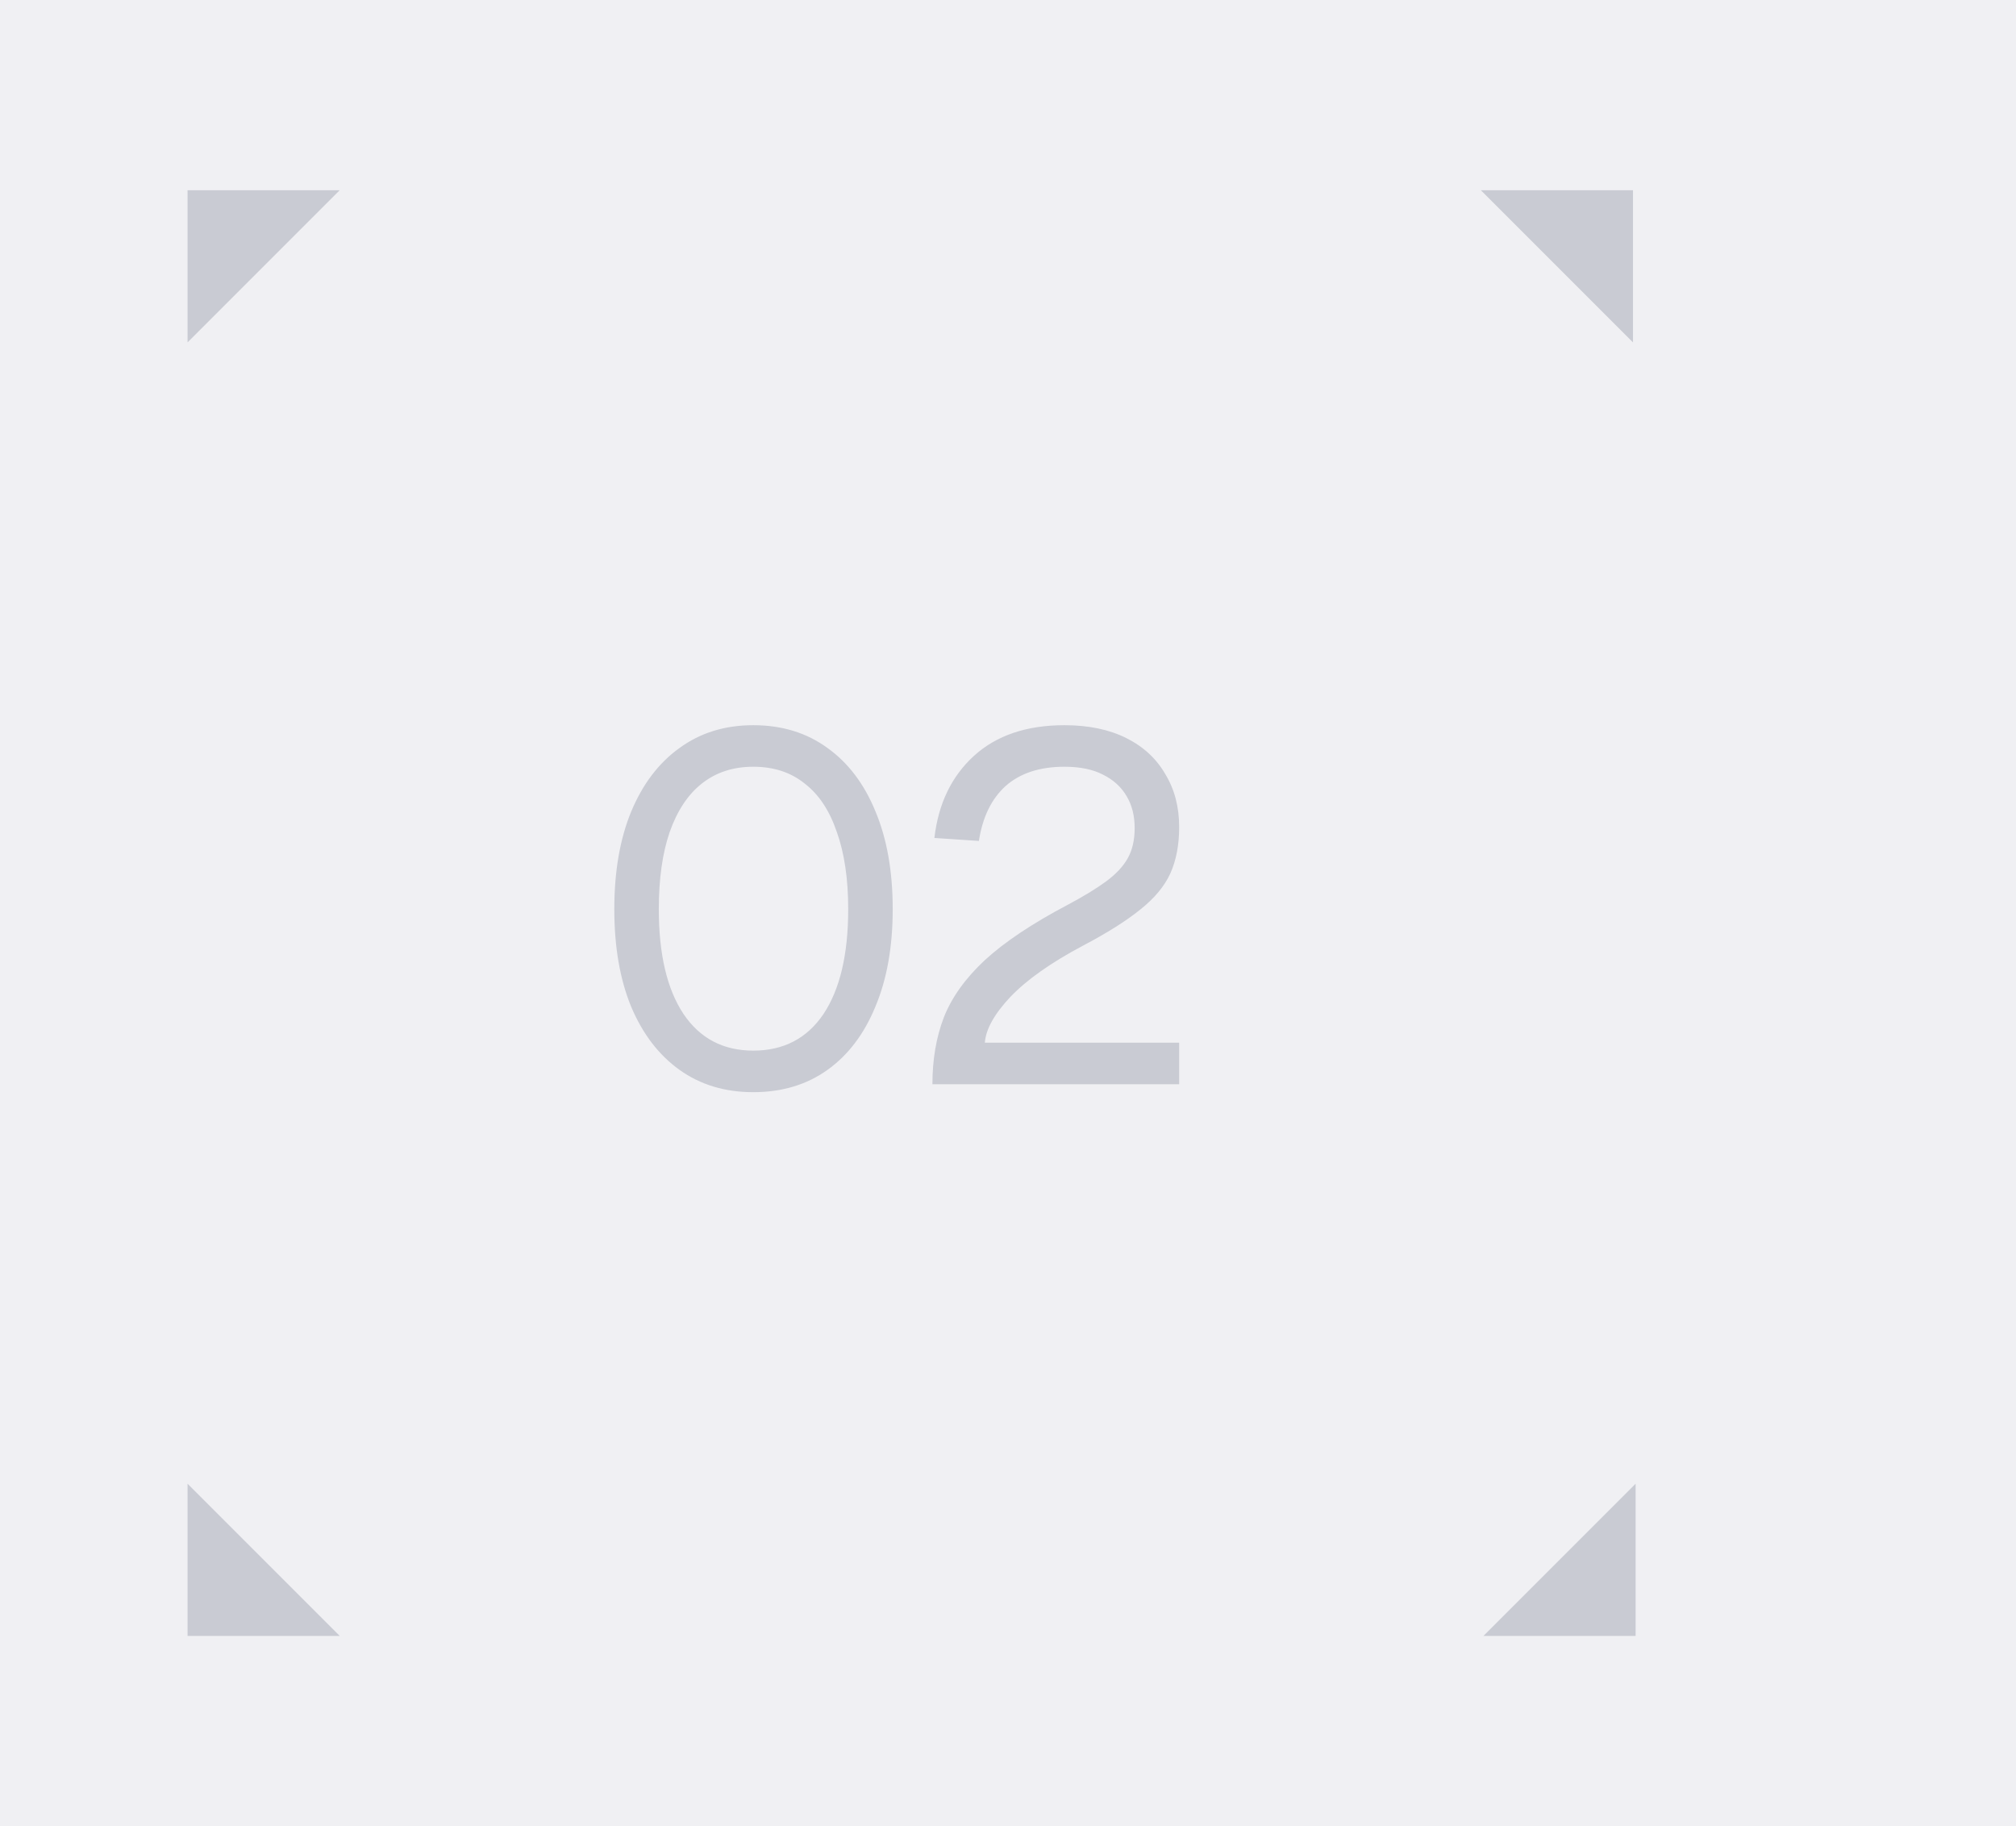
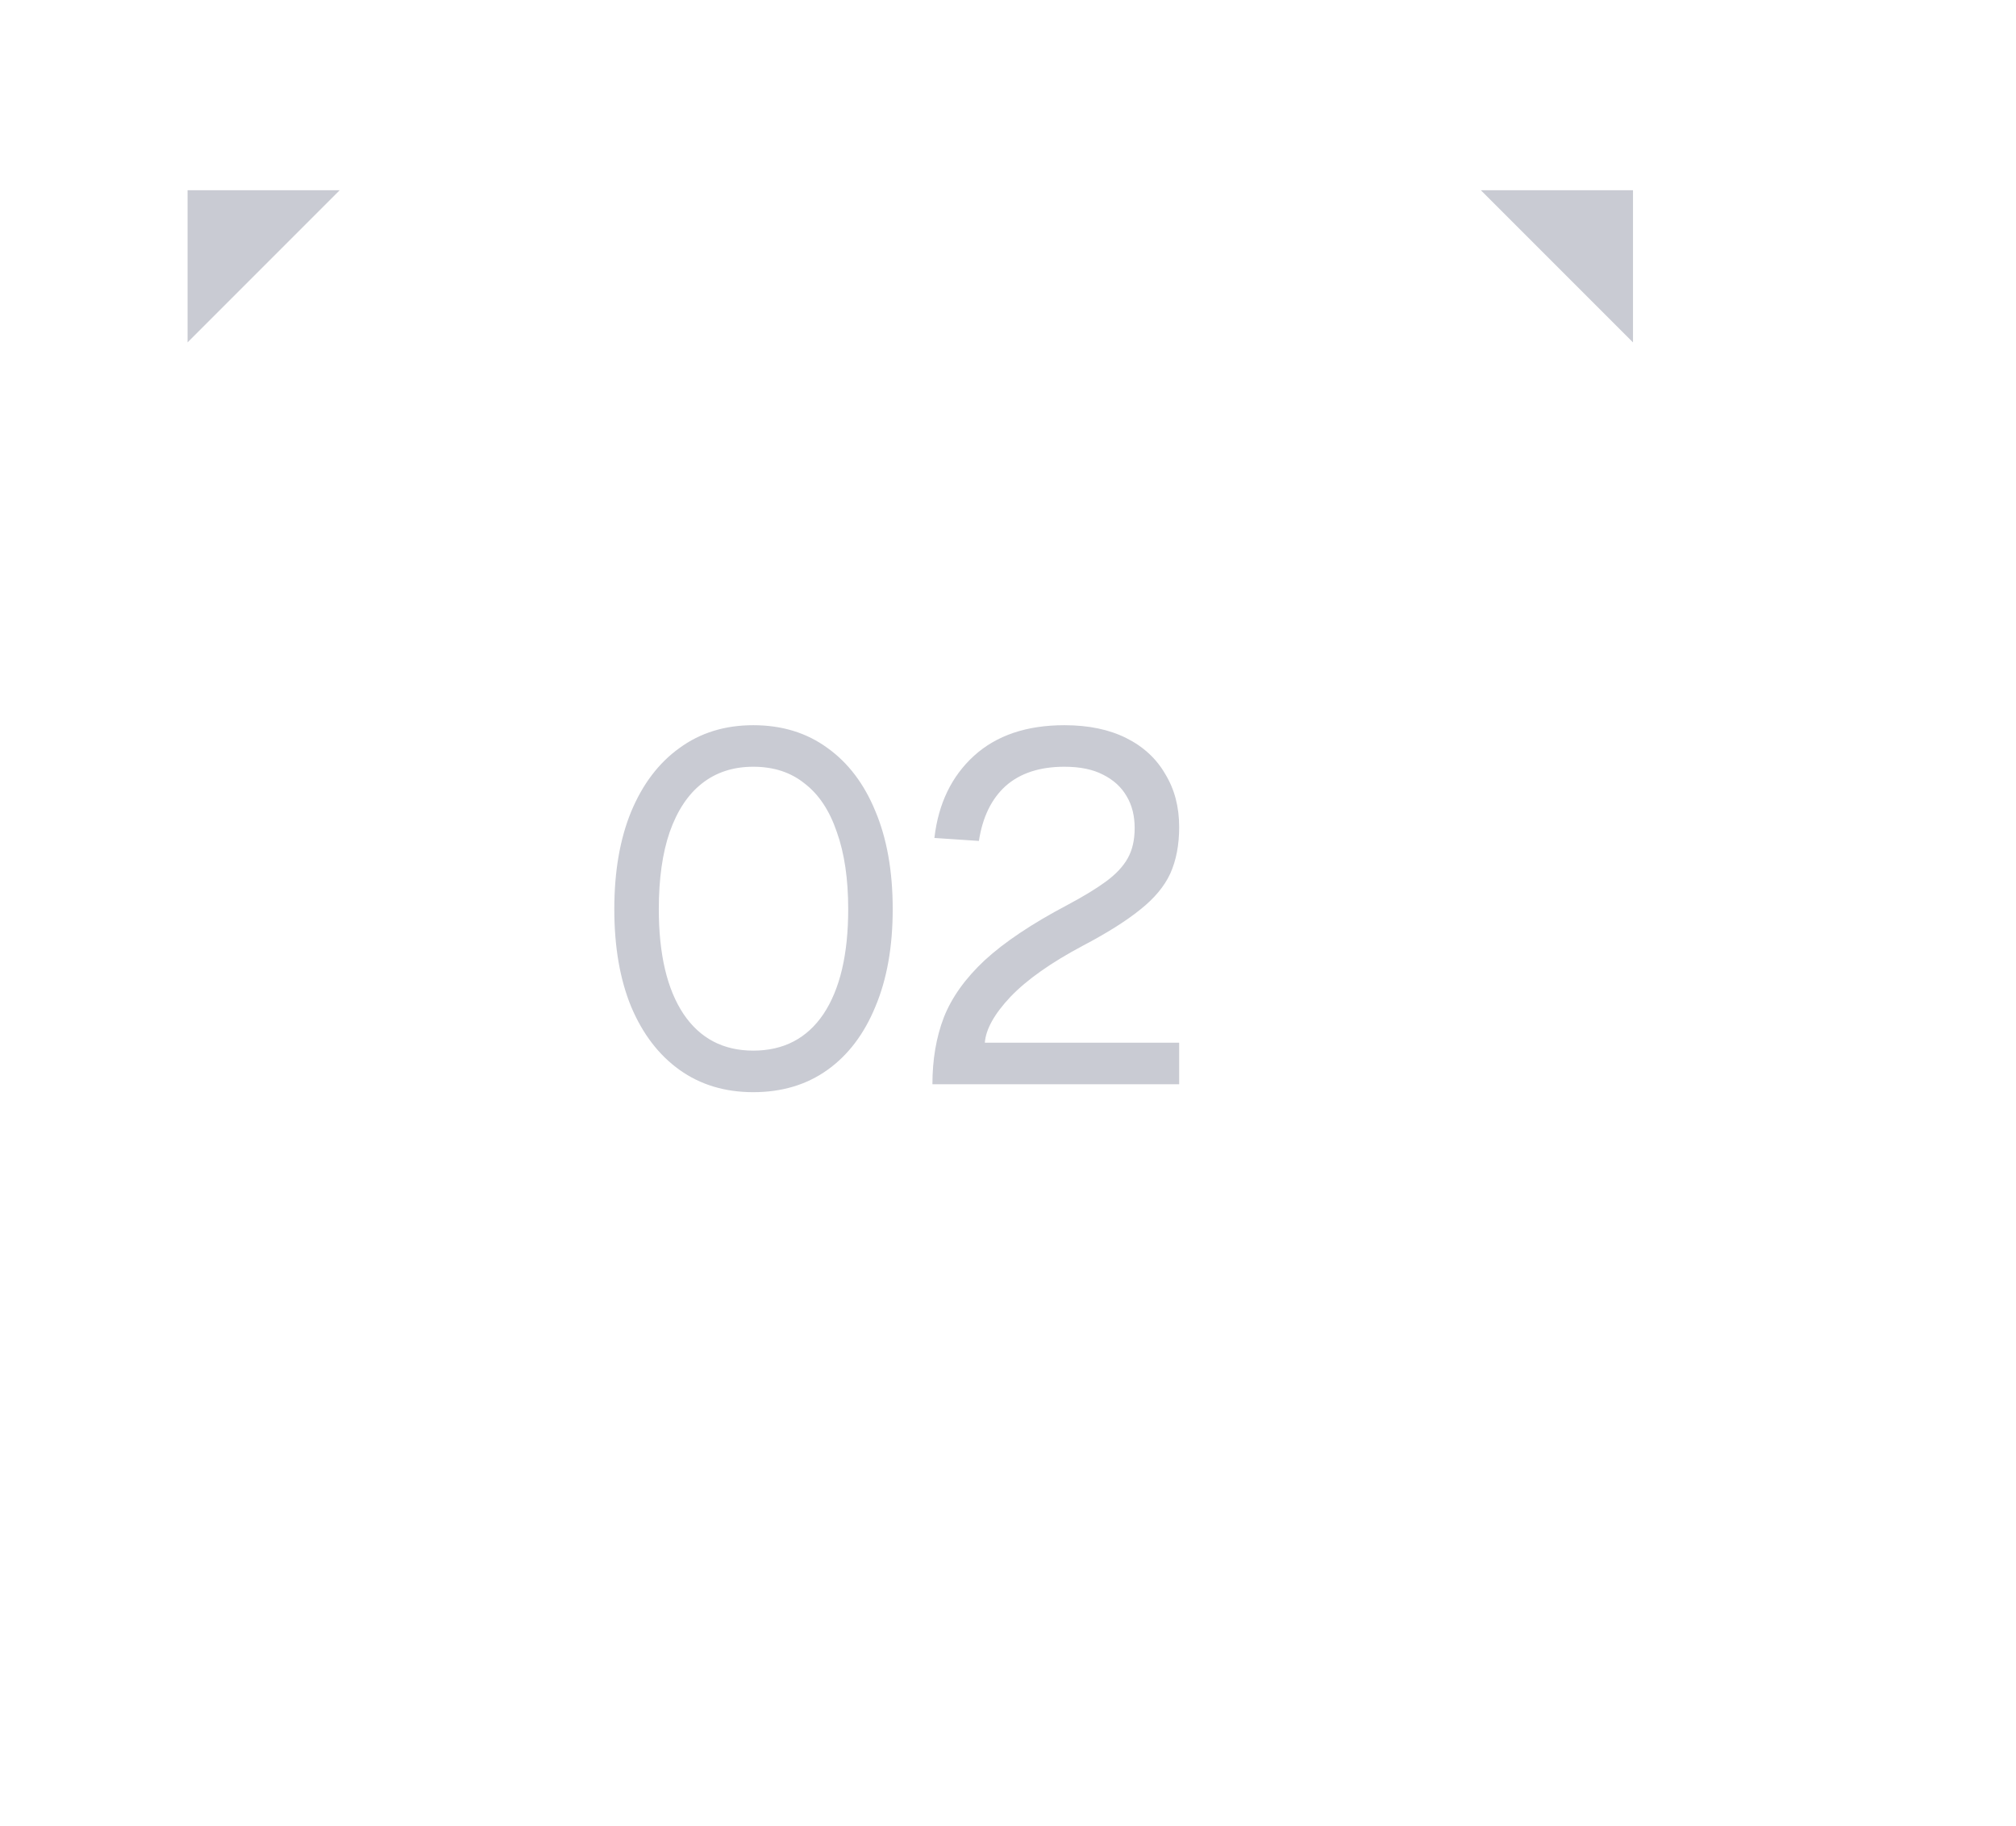
<svg xmlns="http://www.w3.org/2000/svg" width="53" height="48" viewBox="0 0 53 48" fill="none">
-   <rect width="53" height="48" fill="#F0F0F3" />
-   <rect width="38" height="38" transform="translate(5 5)" fill="#F0F0F3" />
  <path d="M19.803 28.708C19.058 28.708 18.412 28.513 17.866 28.123C17.32 27.733 16.895 27.178 16.592 26.459C16.297 25.74 16.15 24.886 16.15 23.898C16.15 22.91 16.297 22.056 16.592 21.337C16.895 20.609 17.32 20.05 17.866 19.66C18.412 19.261 19.058 19.062 19.803 19.062C20.557 19.062 21.207 19.261 21.753 19.66C22.299 20.05 22.719 20.605 23.014 21.324C23.317 22.043 23.469 22.901 23.469 23.898C23.469 24.886 23.317 25.74 23.014 26.459C22.719 27.178 22.299 27.733 21.753 28.123C21.207 28.513 20.557 28.708 19.803 28.708ZM19.803 27.616C20.6 27.616 21.216 27.295 21.649 26.654C22.082 26.004 22.299 25.085 22.299 23.898C22.299 23.101 22.199 22.425 22 21.87C21.809 21.307 21.528 20.882 21.155 20.596C20.791 20.301 20.34 20.154 19.803 20.154C19.274 20.154 18.824 20.301 18.451 20.596C18.087 20.882 17.805 21.307 17.606 21.87C17.415 22.425 17.32 23.101 17.32 23.898C17.32 25.085 17.537 26.004 17.97 26.654C18.403 27.295 19.014 27.616 19.803 27.616ZM24.513 28.5C24.513 27.85 24.613 27.265 24.812 26.745C25.02 26.216 25.38 25.714 25.891 25.237C26.411 24.76 27.131 24.279 28.049 23.794C28.474 23.569 28.816 23.361 29.076 23.17C29.336 22.979 29.527 22.776 29.648 22.559C29.77 22.342 29.83 22.078 29.83 21.766C29.83 21.445 29.761 21.168 29.622 20.934C29.483 20.691 29.276 20.501 28.998 20.362C28.73 20.223 28.392 20.154 27.984 20.154C27.334 20.154 26.819 20.323 26.437 20.661C26.064 20.999 25.831 21.48 25.735 22.104L24.565 22.026C24.669 21.125 25.016 20.405 25.605 19.868C26.195 19.331 26.988 19.062 27.984 19.062C28.617 19.062 29.159 19.175 29.609 19.4C30.06 19.625 30.402 19.942 30.636 20.349C30.879 20.748 31 21.211 31 21.74C31 22.208 30.922 22.615 30.766 22.962C30.61 23.3 30.346 23.616 29.973 23.911C29.609 24.206 29.107 24.522 28.465 24.86C27.633 25.302 27 25.748 26.567 26.199C26.142 26.65 25.917 27.053 25.891 27.408H31V28.5H24.513Z" fill="#C9CBD3" />
-   <path d="M4.931 39L8.931 43H4.931V39Z" fill="#C9CBD3" />
-   <path d="M43 39L39 43H43V39Z" fill="#C9CBD3" />
  <path d="M4.931 9L8.931 5H4.931V9Z" fill="#C9CBD3" />
  <path d="M38.931 5H42.931V9L38.931 5Z" fill="#C9CBD3" />
</svg>